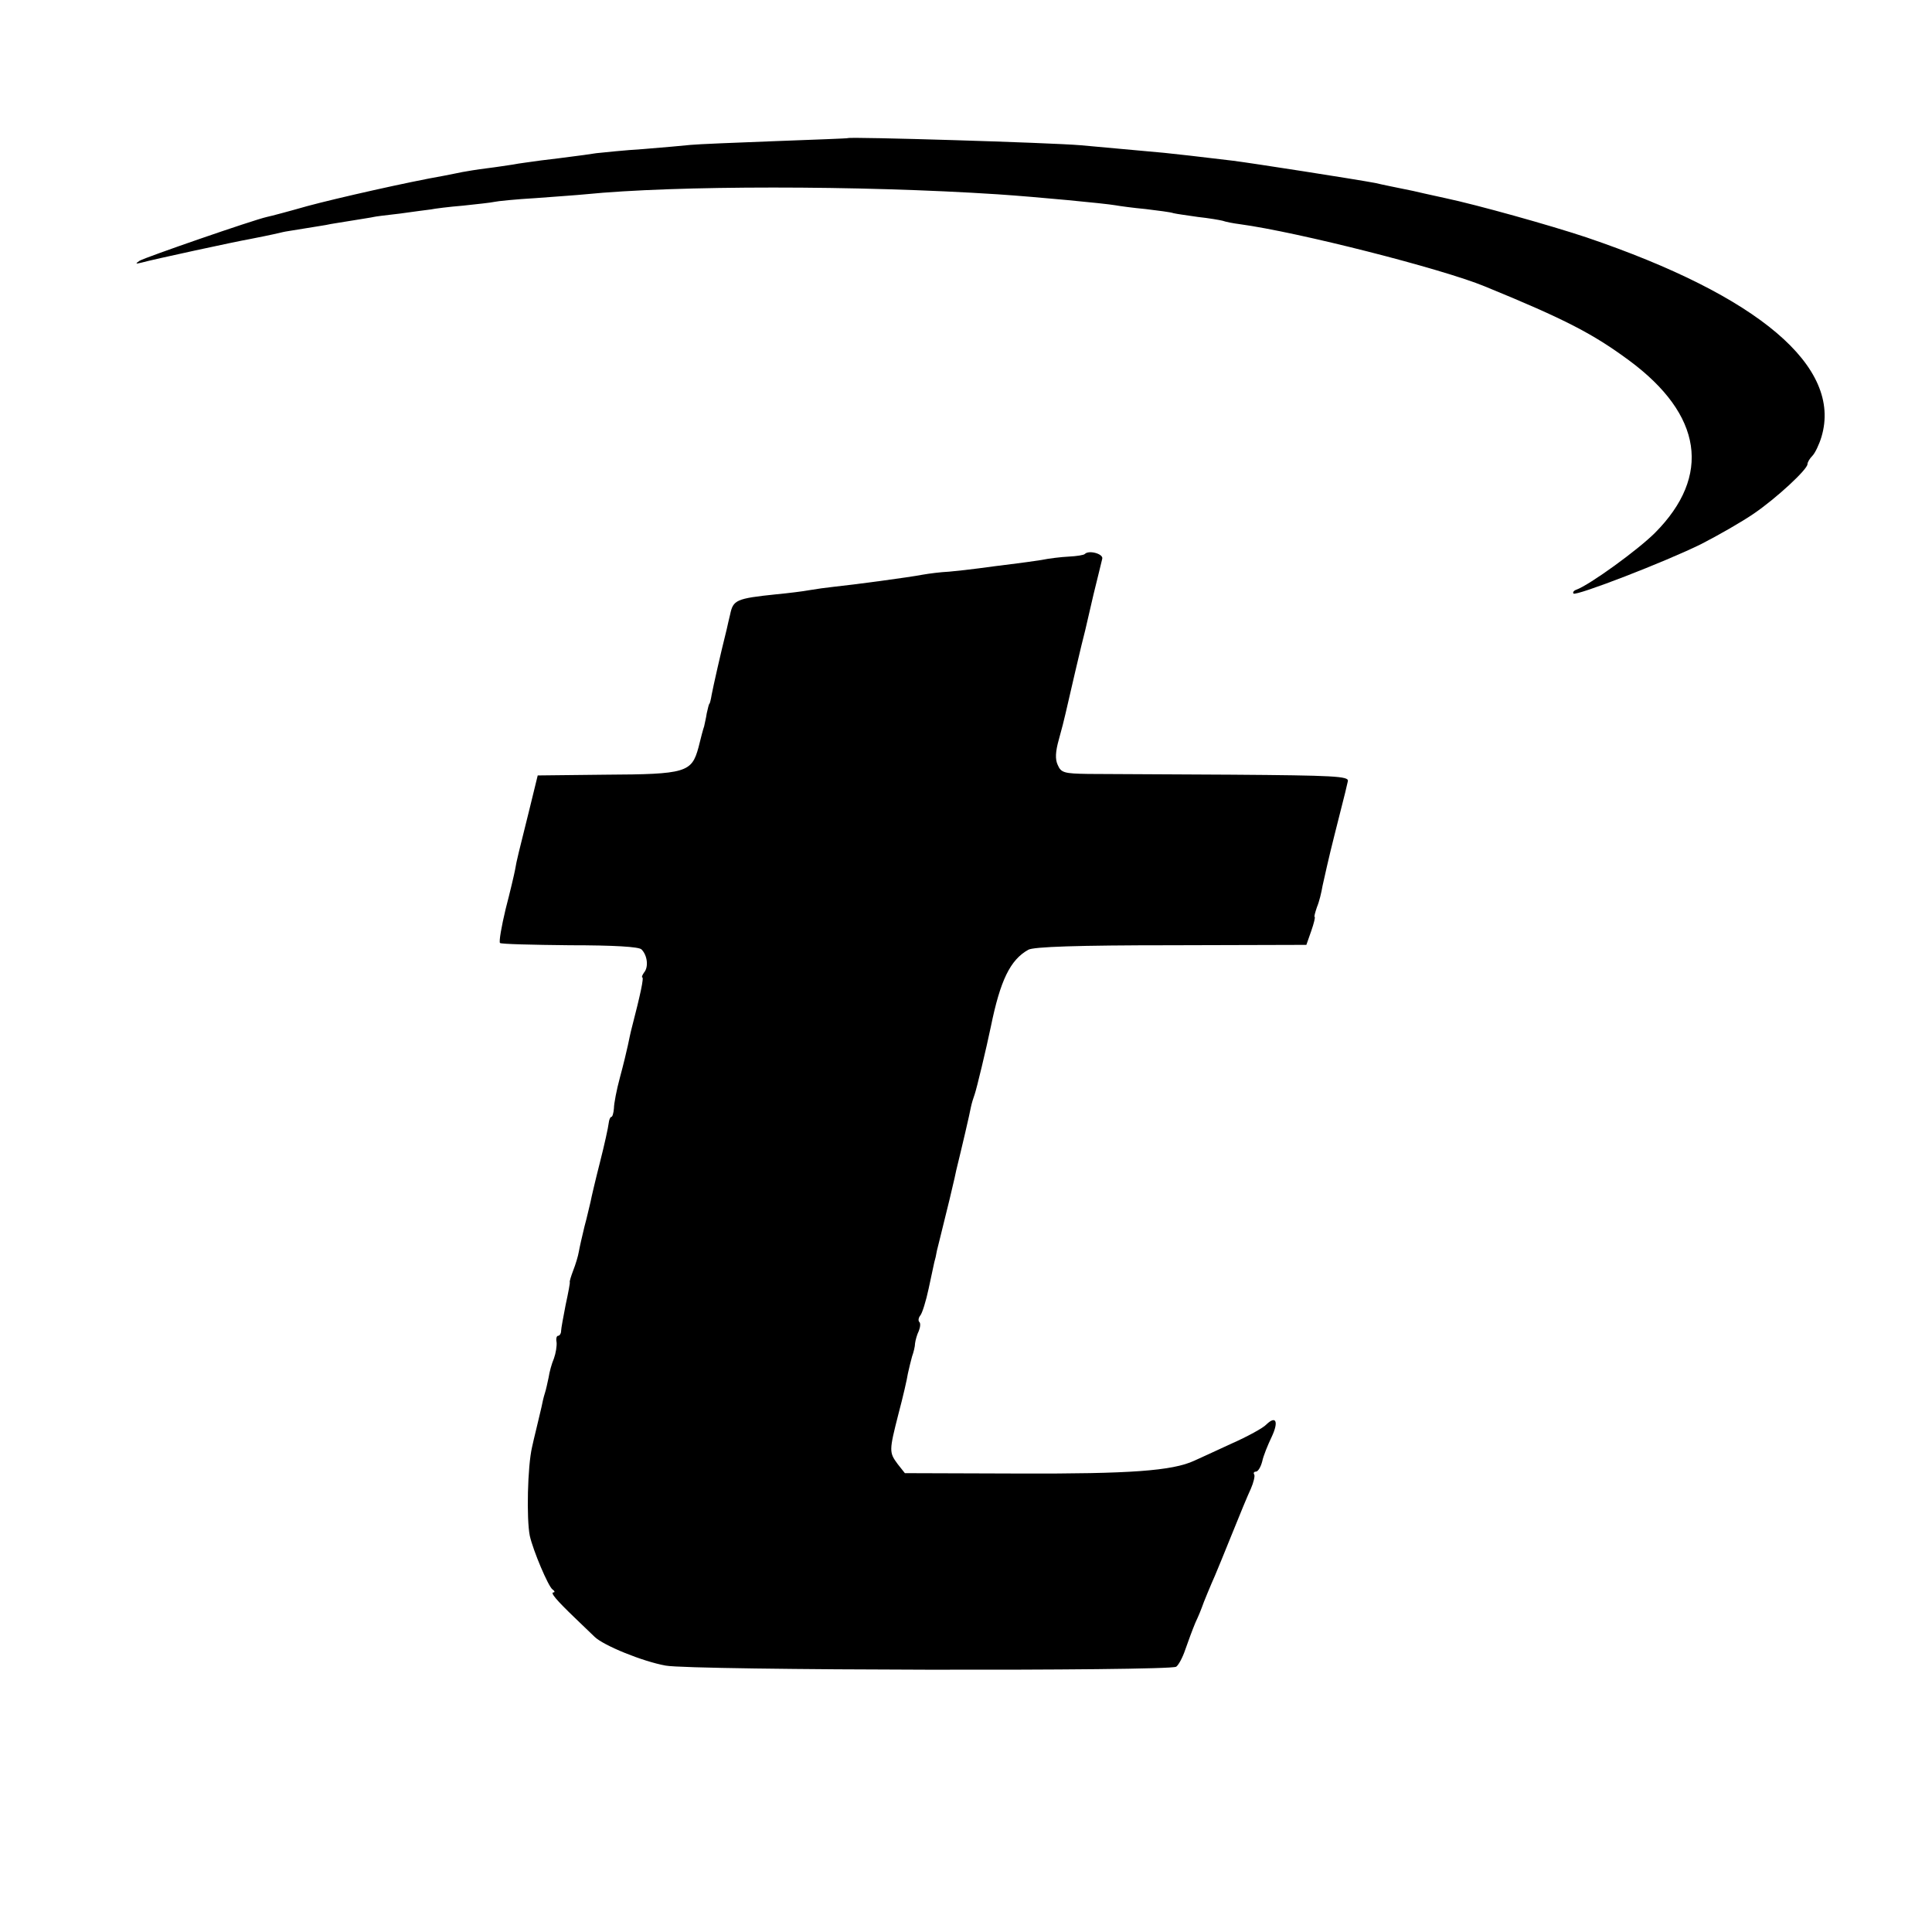
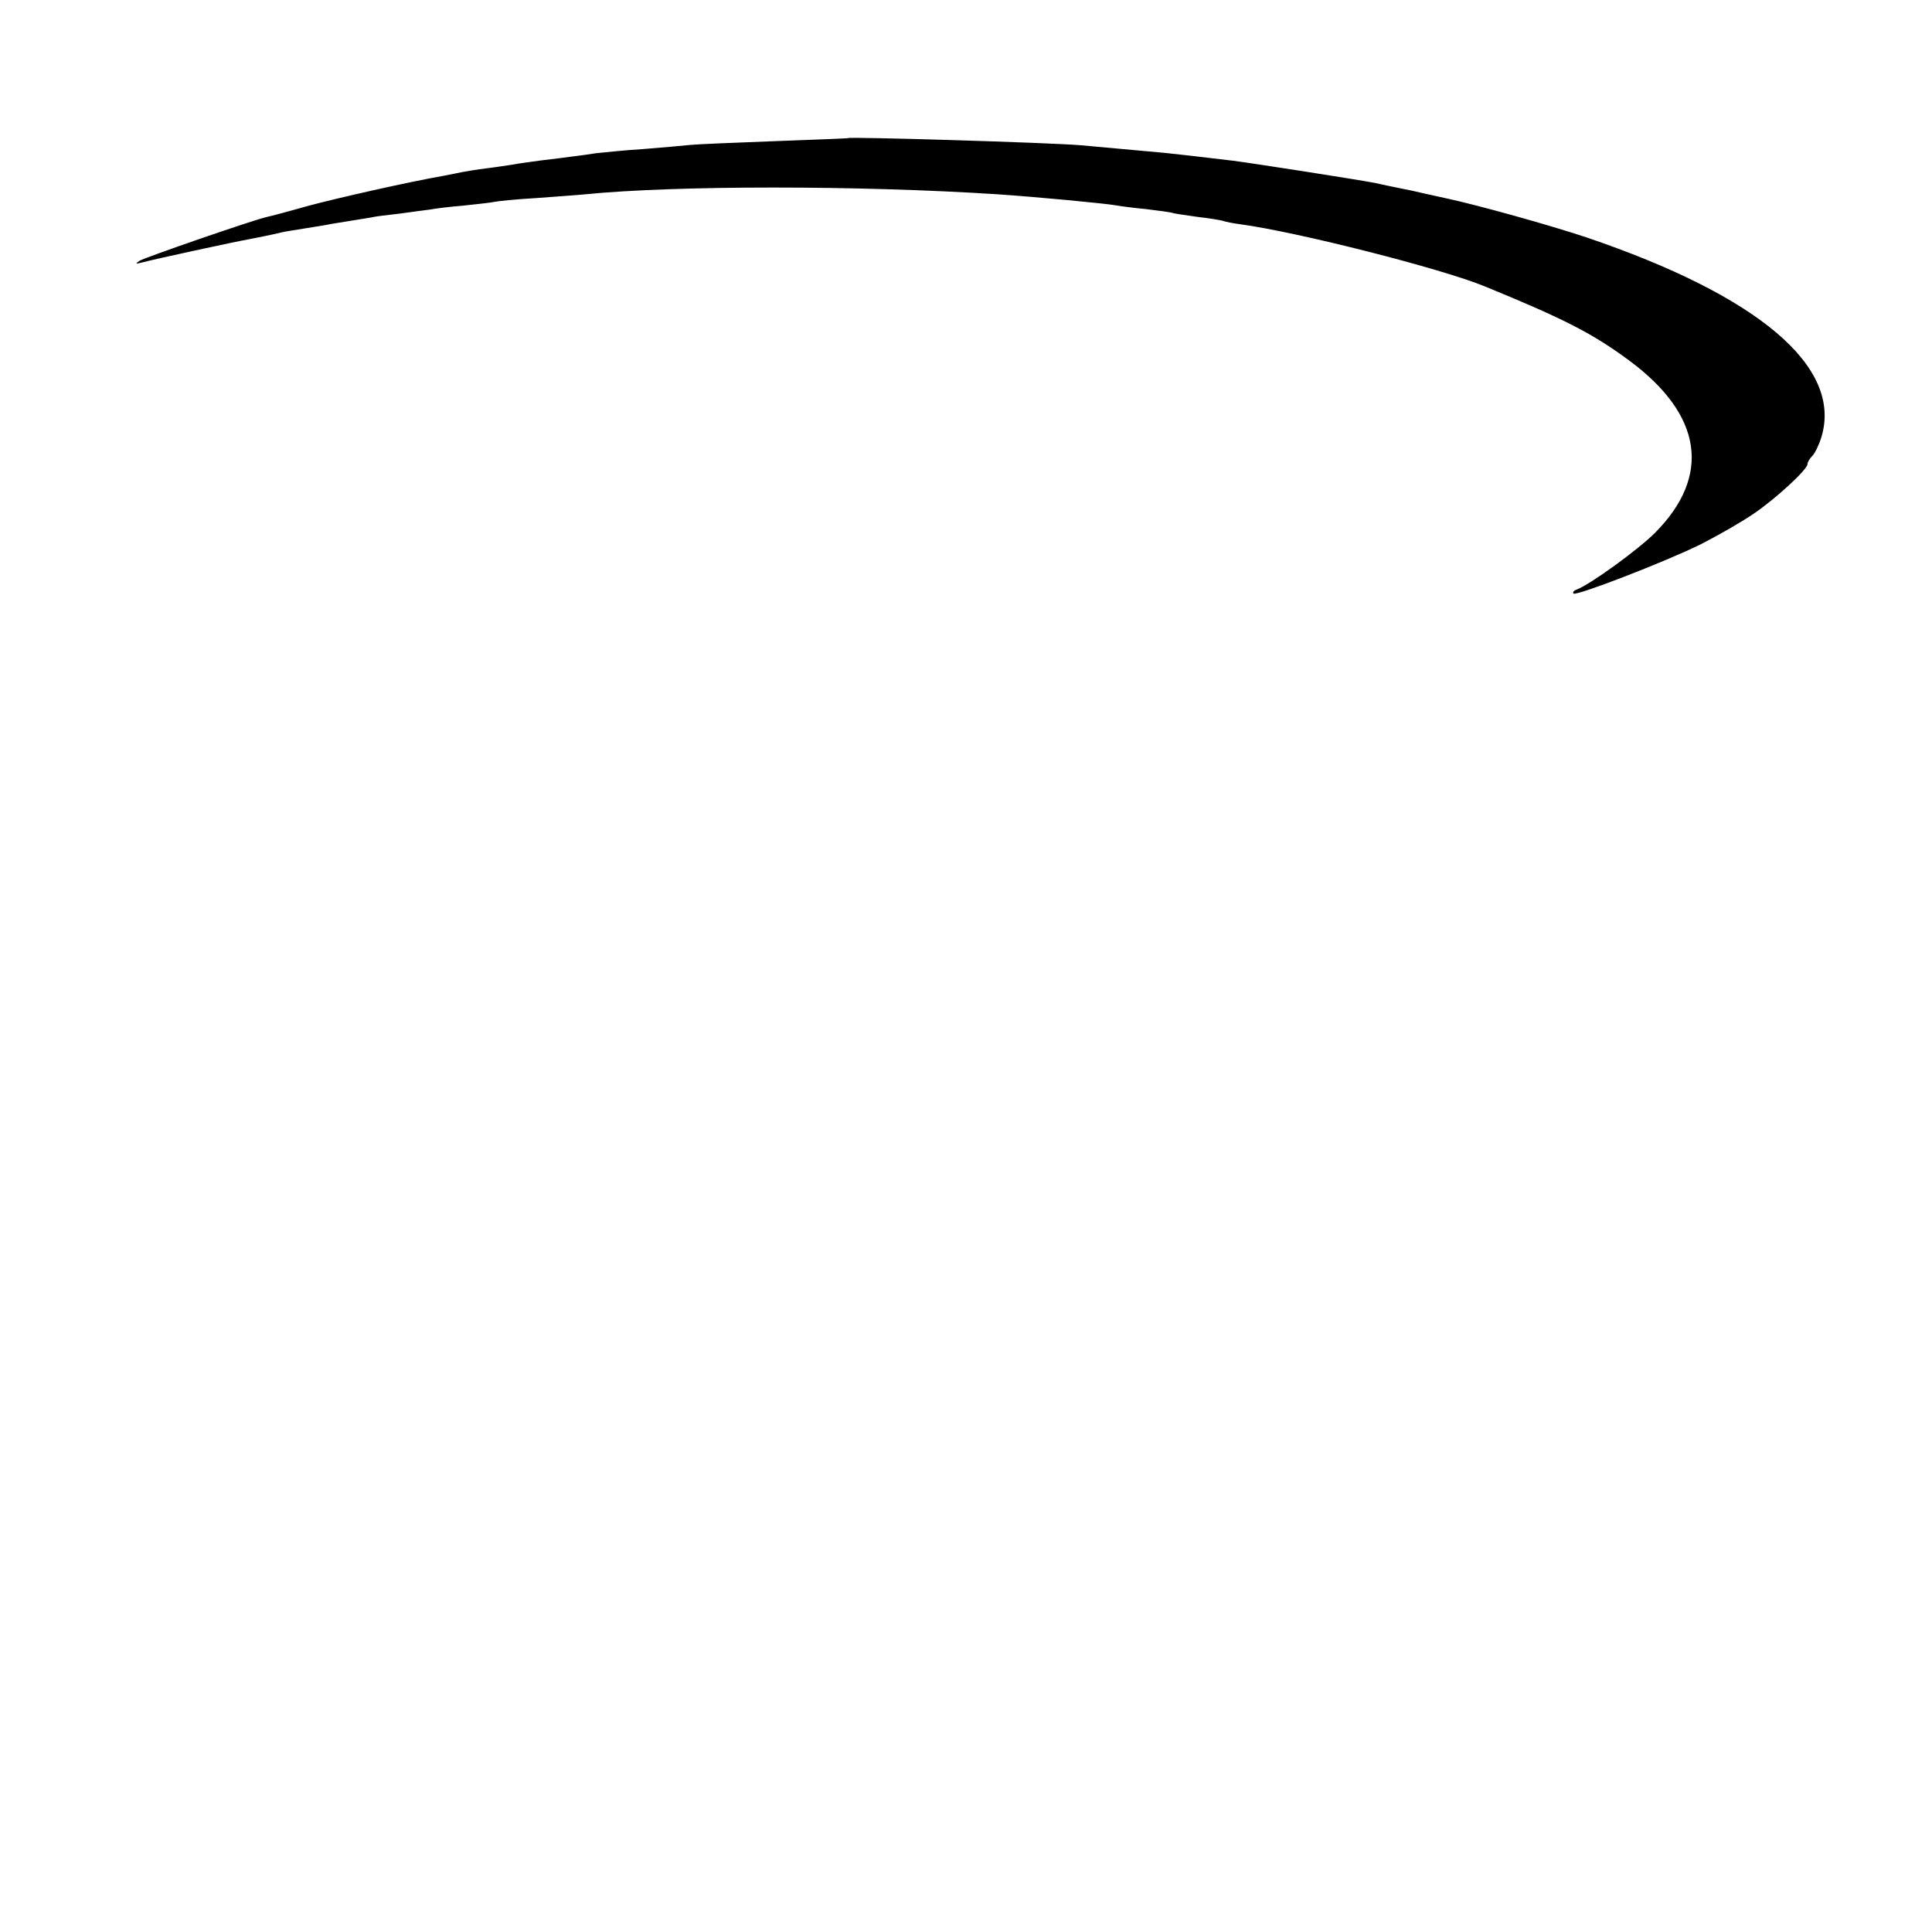
<svg xmlns="http://www.w3.org/2000/svg" version="1.0" width="512pt" height="512pt" viewBox="0 0 512 512" preserveAspectRatio="xMidYMid meet">
  <g transform="translate(0,512) scale(0.1,-0.1)" fill="#000000" stroke="none">
    <path d="M2247 4754 c-1 -1 -87 -4 -192 -8 -104 -4 -206 -8 -225 -10 -19 -2 -75 -7 -125 -11 -49 -3 -106 -9 -125 -11 -19 -3 -48 -7 -65 -9 -16 -2 -52 -7 -80 -10 -27 -4 -61 -8 -75 -11 -14 -2 -45 -7 -70 -10 -25 -3 -54 -8 -65 -10 -11 -2 -33 -7 -50 -10 -92 -16 -282 -59 -360 -80 -49 -14 -98 -27 -108 -29 -36 -8 -322 -107 -337 -116 -12 -8 -11 -9 5 -5 28 8 255 57 285 62 20 4 57 11 90 19 3 1 30 5 60 10 30 5 57 9 60 10 3 1 30 5 60 10 30 5 57 9 60 10 3 1 34 5 70 9 36 5 73 10 82 11 9 2 48 7 85 10 37 4 75 8 83 10 8 2 58 7 110 10 52 4 111 8 130 10 240 24 727 24 1095 0 104 -7 282 -24 311 -29 11 -2 47 -7 80 -10 32 -4 66 -8 74 -11 8 -2 38 -6 65 -10 28 -3 57 -8 65 -10 8 -3 29 -7 45 -9 155 -21 536 -118 650 -165 215 -88 287 -126 382 -196 195 -144 219 -306 69 -457 -45 -45 -173 -138 -209 -151 -6 -2 -10 -7 -7 -10 7 -7 243 84 338 131 45 23 108 59 140 81 60 41 142 117 142 131 0 5 6 15 13 22 7 7 18 30 24 50 56 186 -166 374 -623 529 -96 32 -289 86 -374 104 -8 2 -47 10 -85 19 -39 8 -84 17 -100 21 -53 10 -329 53 -377 59 -109 13 -135 16 -183 21 -78 7 -165 15 -220 20 -81 7 -613 23 -618 19z" />
-     <path d="M2875 3652 c-2 -3 -22 -6 -42 -7 -21 -1 -54 -5 -73 -9 -19 -3 -55 -8 -80 -11 -25 -3 -63 -8 -85 -11 -22 -3 -58 -7 -80 -9 -22 -1 -53 -5 -70 -8 -36 -7 -186 -27 -235 -32 -19 -2 -48 -6 -65 -9 -16 -3 -56 -8 -88 -11 -106 -11 -114 -15 -122 -53 -3 -12 -7 -30 -9 -39 -18 -72 -36 -153 -40 -174 -2 -13 -5 -24 -6 -24 -1 0 -4 -11 -7 -25 -2 -14 -6 -29 -7 -35 -2 -5 -9 -31 -15 -56 -18 -66 -33 -71 -246 -72 l-180 -2 -22 -90 c-28 -113 -34 -135 -38 -160 -2 -11 -13 -58 -25 -104 -11 -46 -18 -86 -15 -90 3 -3 86 -5 185 -6 118 0 183 -4 190 -11 16 -16 19 -47 7 -61 -5 -7 -7 -13 -5 -13 5 0 -5 -46 -28 -135 -3 -11 -7 -31 -10 -45 -3 -14 -12 -52 -21 -85 -9 -33 -16 -70 -16 -82 -1 -13 -4 -23 -7 -23 -3 0 -6 -8 -7 -17 -1 -10 -11 -56 -23 -103 -12 -47 -23 -94 -25 -105 -3 -11 -9 -40 -16 -65 -6 -25 -13 -55 -15 -67 -2 -12 -9 -35 -15 -50 -6 -16 -10 -29 -9 -31 1 -1 -4 -28 -11 -60 -6 -31 -12 -63 -12 -69 0 -7 -4 -13 -8 -13 -4 0 -6 -8 -4 -17 1 -10 -2 -29 -7 -43 -6 -14 -12 -36 -14 -50 -3 -14 -7 -33 -10 -42 -3 -9 -7 -26 -9 -37 -3 -12 -7 -29 -9 -38 -2 -10 -10 -40 -16 -68 -12 -51 -15 -190 -6 -235 9 -40 49 -134 60 -142 6 -4 7 -8 3 -8 -10 0 8 -21 57 -68 21 -20 45 -43 52 -50 24 -23 127 -65 188 -76 68 -13 1333 -15 1353 -3 6 4 17 24 24 45 7 20 19 53 27 72 9 19 16 37 17 40 3 10 26 65 35 85 5 11 25 61 45 110 20 50 42 103 50 120 7 16 11 33 9 37 -3 4 -1 8 4 8 6 0 13 12 17 27 3 15 15 44 25 65 19 40 12 58 -14 33 -8 -9 -50 -32 -93 -51 -43 -20 -87 -40 -98 -45 -58 -27 -171 -35 -463 -34 l-304 1 -19 24 c-23 31 -23 35 2 133 12 45 23 93 25 107 3 14 8 34 11 45 4 11 8 27 8 35 1 8 5 23 10 33 4 10 5 21 1 24 -3 3 -2 11 3 17 5 6 15 38 22 71 7 33 14 65 15 70 2 6 5 19 7 31 3 11 12 49 21 85 9 35 18 74 21 87 3 12 7 30 9 40 15 61 36 151 39 168 2 10 7 26 10 34 5 14 31 122 43 180 25 122 51 176 99 203 14 8 130 12 379 12 l358 1 13 37 c7 20 11 37 9 37 -2 0 1 11 6 26 6 14 12 39 15 57 4 18 17 77 31 132 14 55 27 107 29 115 2 8 5 22 7 30 3 13 -37 15 -307 17 -170 1 -342 2 -381 2 -64 1 -72 3 -81 24 -7 15 -6 35 3 67 7 25 15 56 18 70 6 27 45 195 52 220 2 8 12 51 22 95 11 44 21 86 23 94 4 13 -35 24 -46 13z" />
  </g>
</svg>